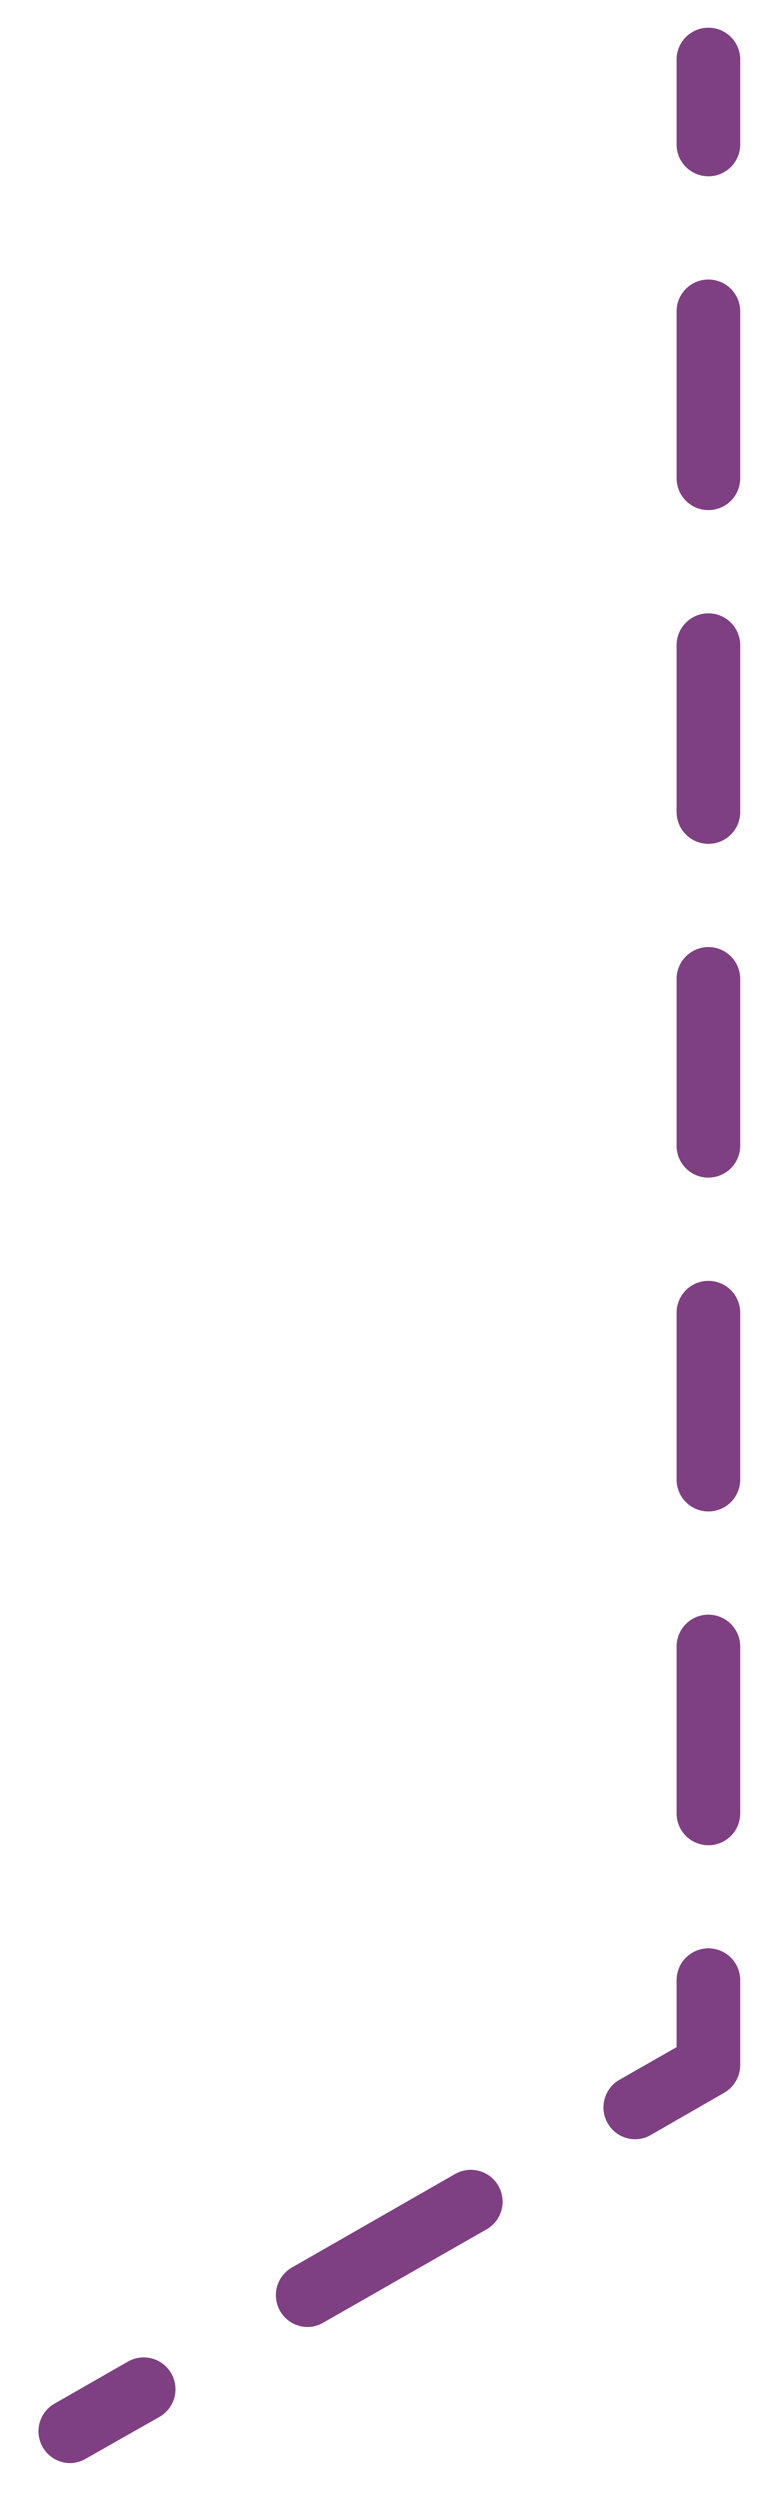
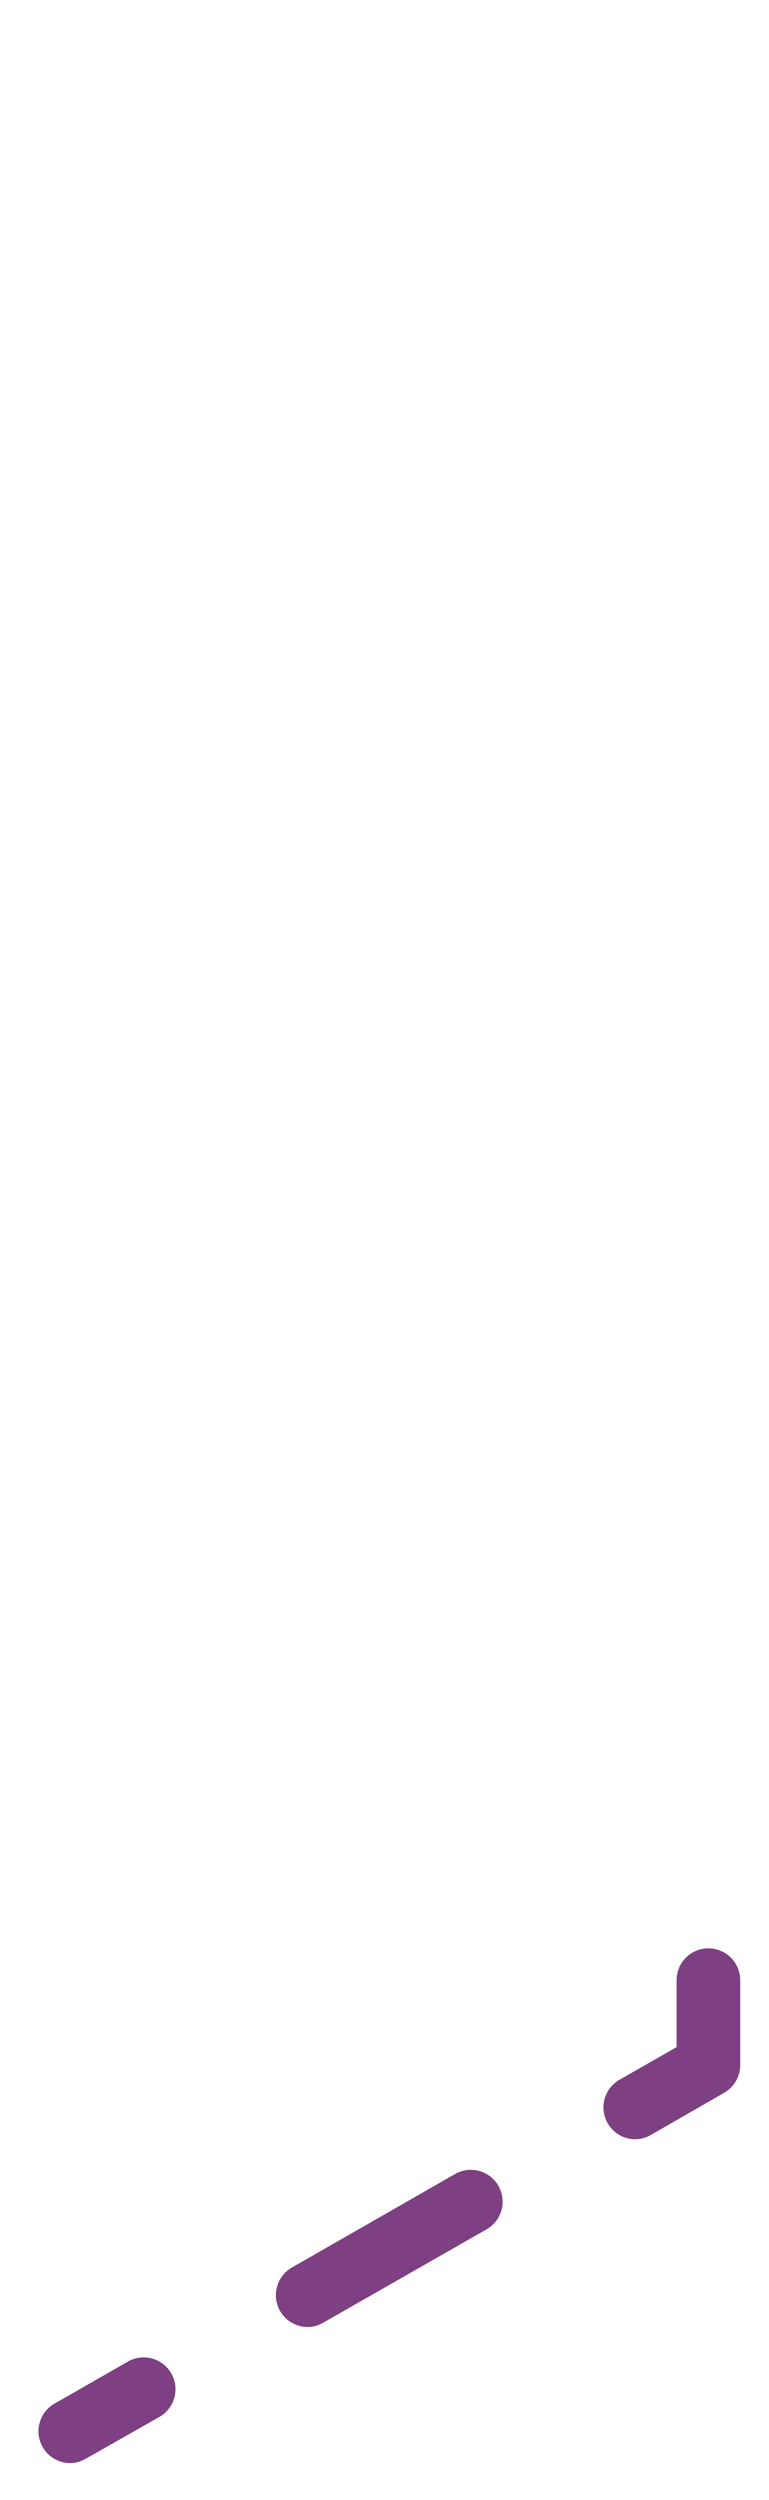
<svg xmlns="http://www.w3.org/2000/svg" viewBox="0 0 117 380">
  <defs>
    <style>.cls-1{fill:#7e4082;}</style>
  </defs>
  <title>insights-right-dot-pattern</title>
  <g id="objects">
-     <path class="cls-1" d="M107.78,26.8A4.84,4.84,0,0,1,102.94,22V9.05a4.84,4.84,0,1,1,9.68,0V22A4.84,4.84,0,0,1,107.78,26.8Z" />
-     <path class="cls-1" d="M107.78,280.49a4.84,4.84,0,0,1-4.84-4.84V250.28a4.84,4.84,0,0,1,9.68,0v25.37A4.84,4.84,0,0,1,107.78,280.49Zm0-50.74a4.84,4.84,0,0,1-4.84-4.84V199.54a4.84,4.84,0,0,1,9.68,0v25.37A4.84,4.84,0,0,1,107.78,229.75Zm0-50.74a4.84,4.84,0,0,1-4.84-4.84V148.8a4.84,4.84,0,1,1,9.68,0v25.37A4.84,4.84,0,0,1,107.78,179Zm0-50.74a4.84,4.84,0,0,1-4.84-4.84V98.07a4.84,4.84,0,0,1,9.68,0v25.36A4.84,4.84,0,0,1,107.78,128.27Zm0-50.73a4.84,4.84,0,0,1-4.84-4.84V47.33a4.84,4.84,0,0,1,9.68,0V72.7A4.84,4.84,0,0,1,107.78,77.54Z" />
    <path class="cls-1" d="M96.59,325.18a4.84,4.84,0,0,1-2.41-9l8.76-5V301a4.84,4.84,0,0,1,9.68,0v12.91a4.86,4.86,0,0,1-2.43,4.2L99,324.54A4.78,4.78,0,0,1,96.59,325.18Z" />
-     <path class="cls-1" d="M46.75,353.72a4.84,4.84,0,0,1-2.41-9l24.92-14.27a4.84,4.84,0,0,1,4.81,8.4L49.15,353.08A4.75,4.75,0,0,1,46.75,353.72Z" />
+     <path class="cls-1" d="M46.75,353.72a4.84,4.84,0,0,1-2.41-9l24.92-14.27a4.84,4.84,0,0,1,4.81,8.4L49.15,353.08A4.75,4.75,0,0,1,46.75,353.72" />
    <path class="cls-1" d="M10.63,374.41a4.84,4.84,0,0,1-2.41-9L19.42,359a4.84,4.84,0,1,1,4.81,8.4L13,373.77A4.85,4.85,0,0,1,10.63,374.41Z" />
  </g>
</svg>